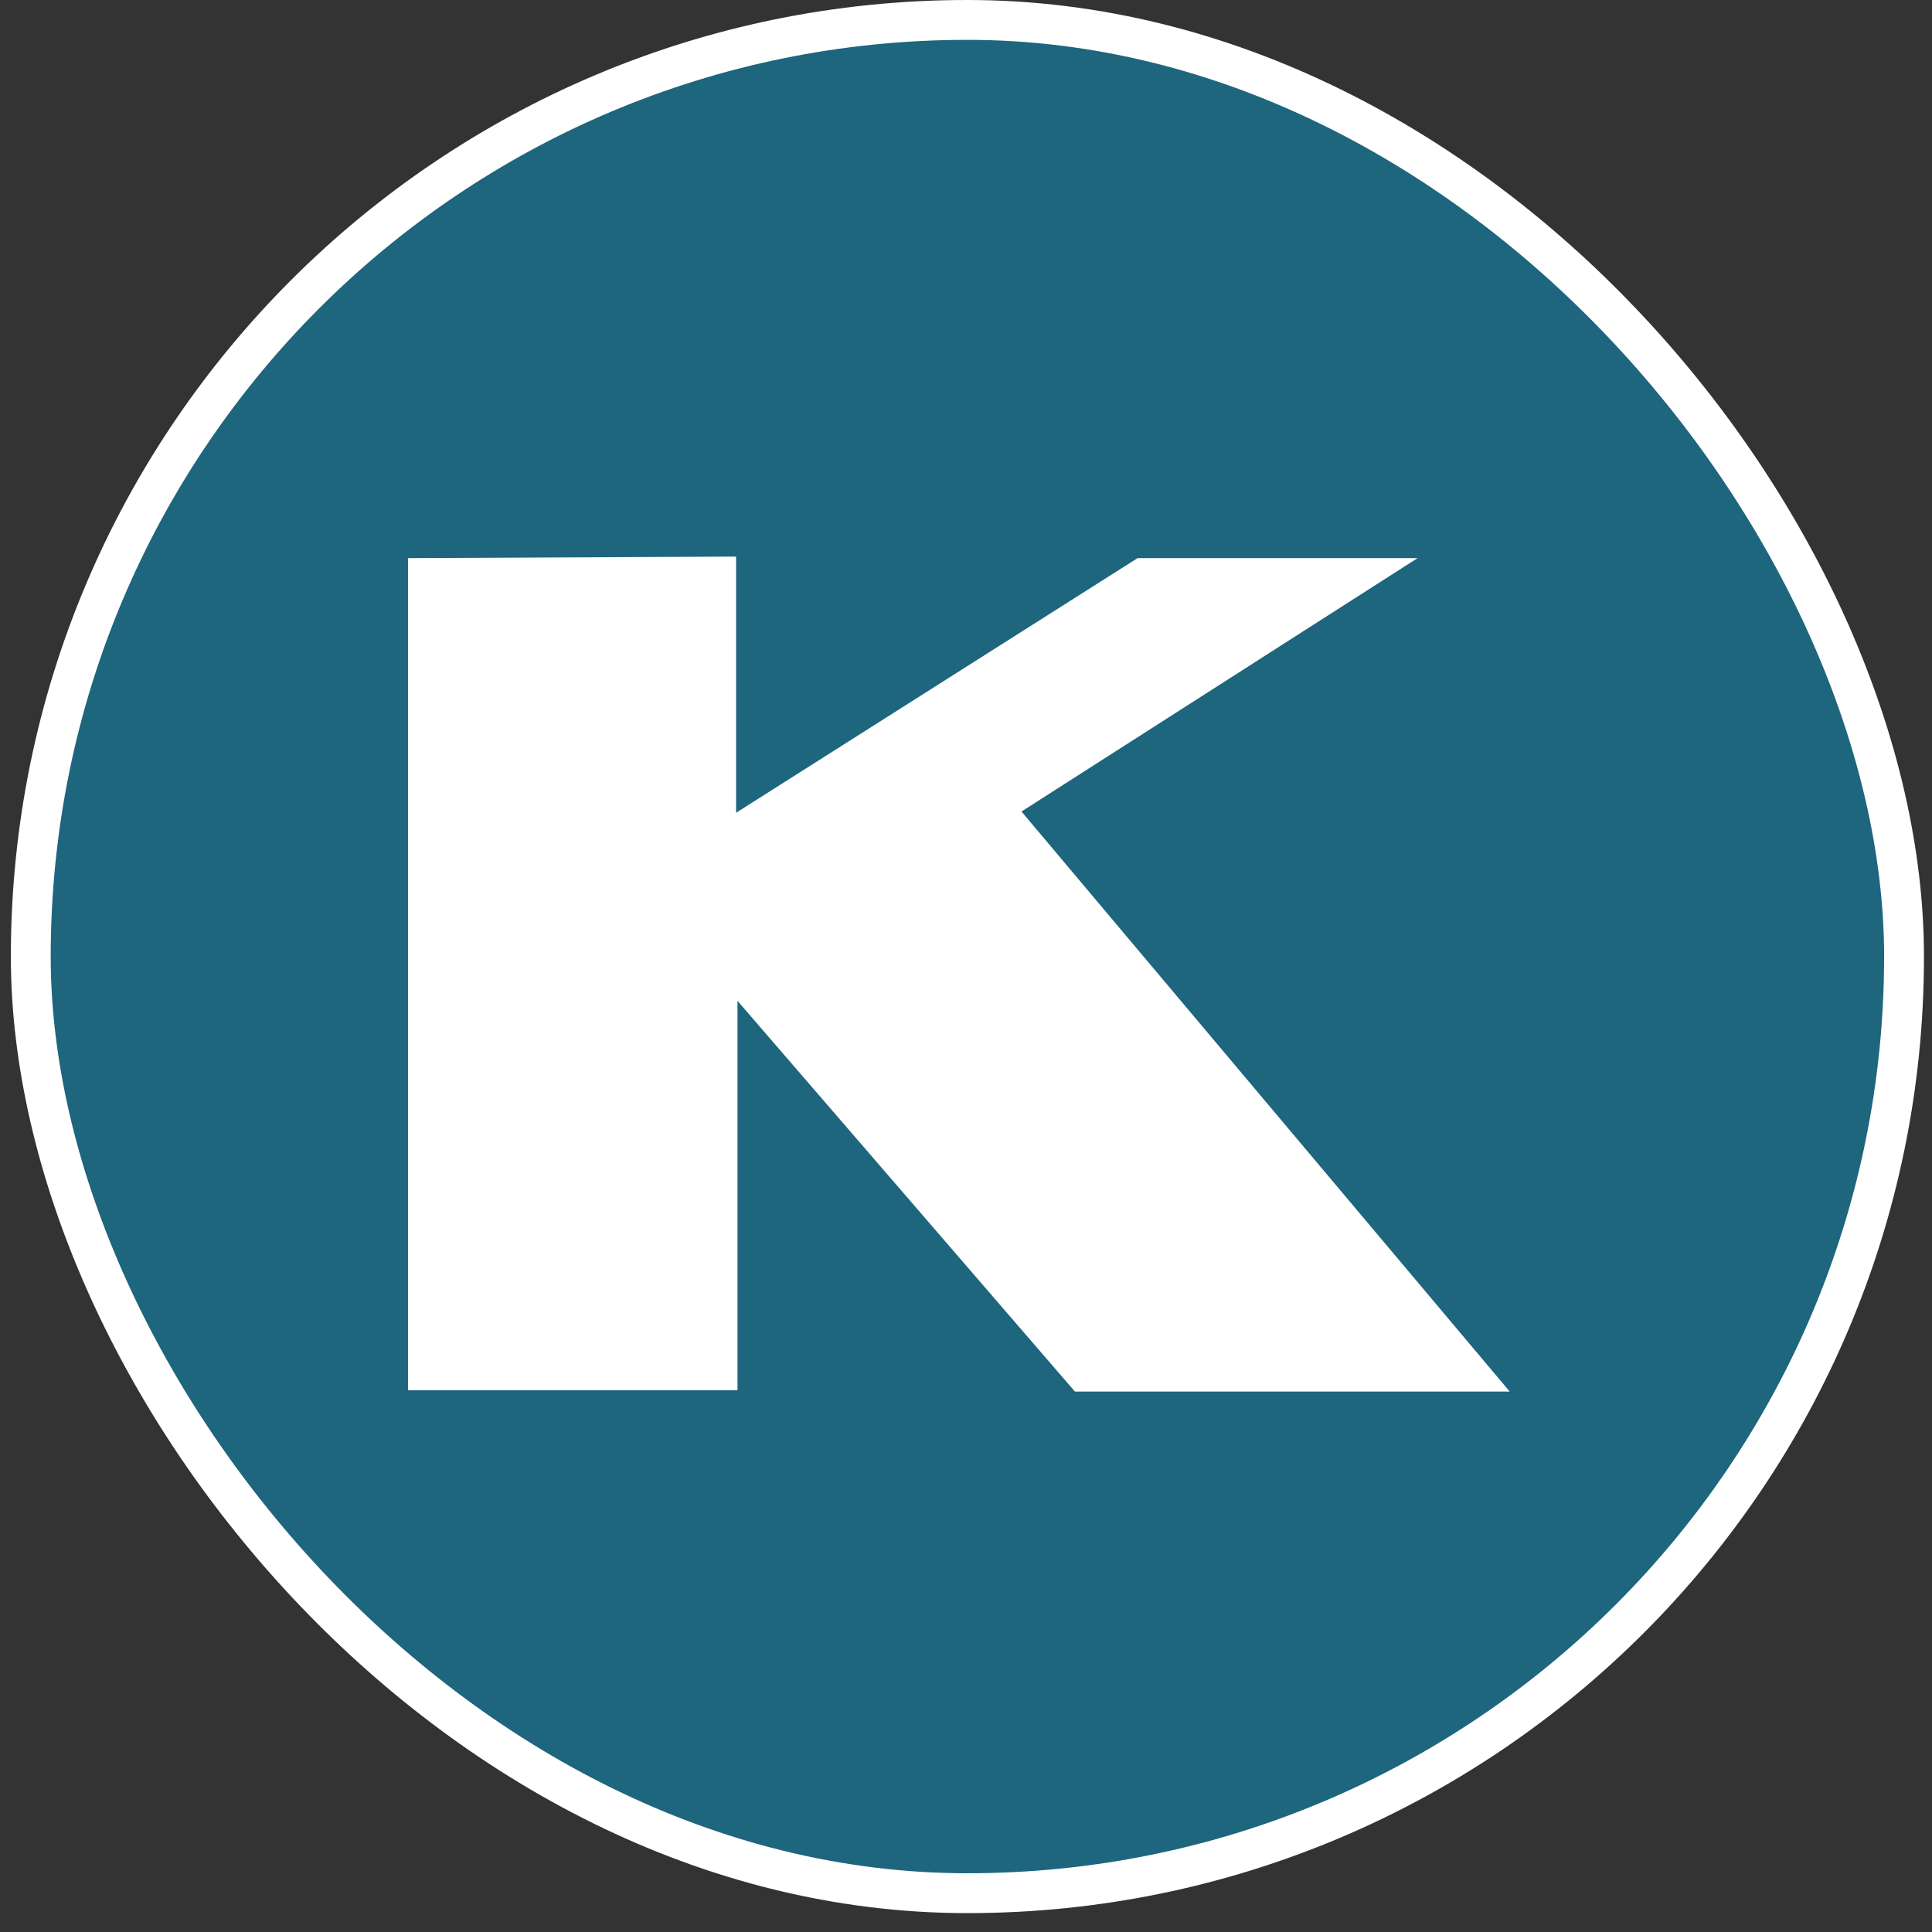
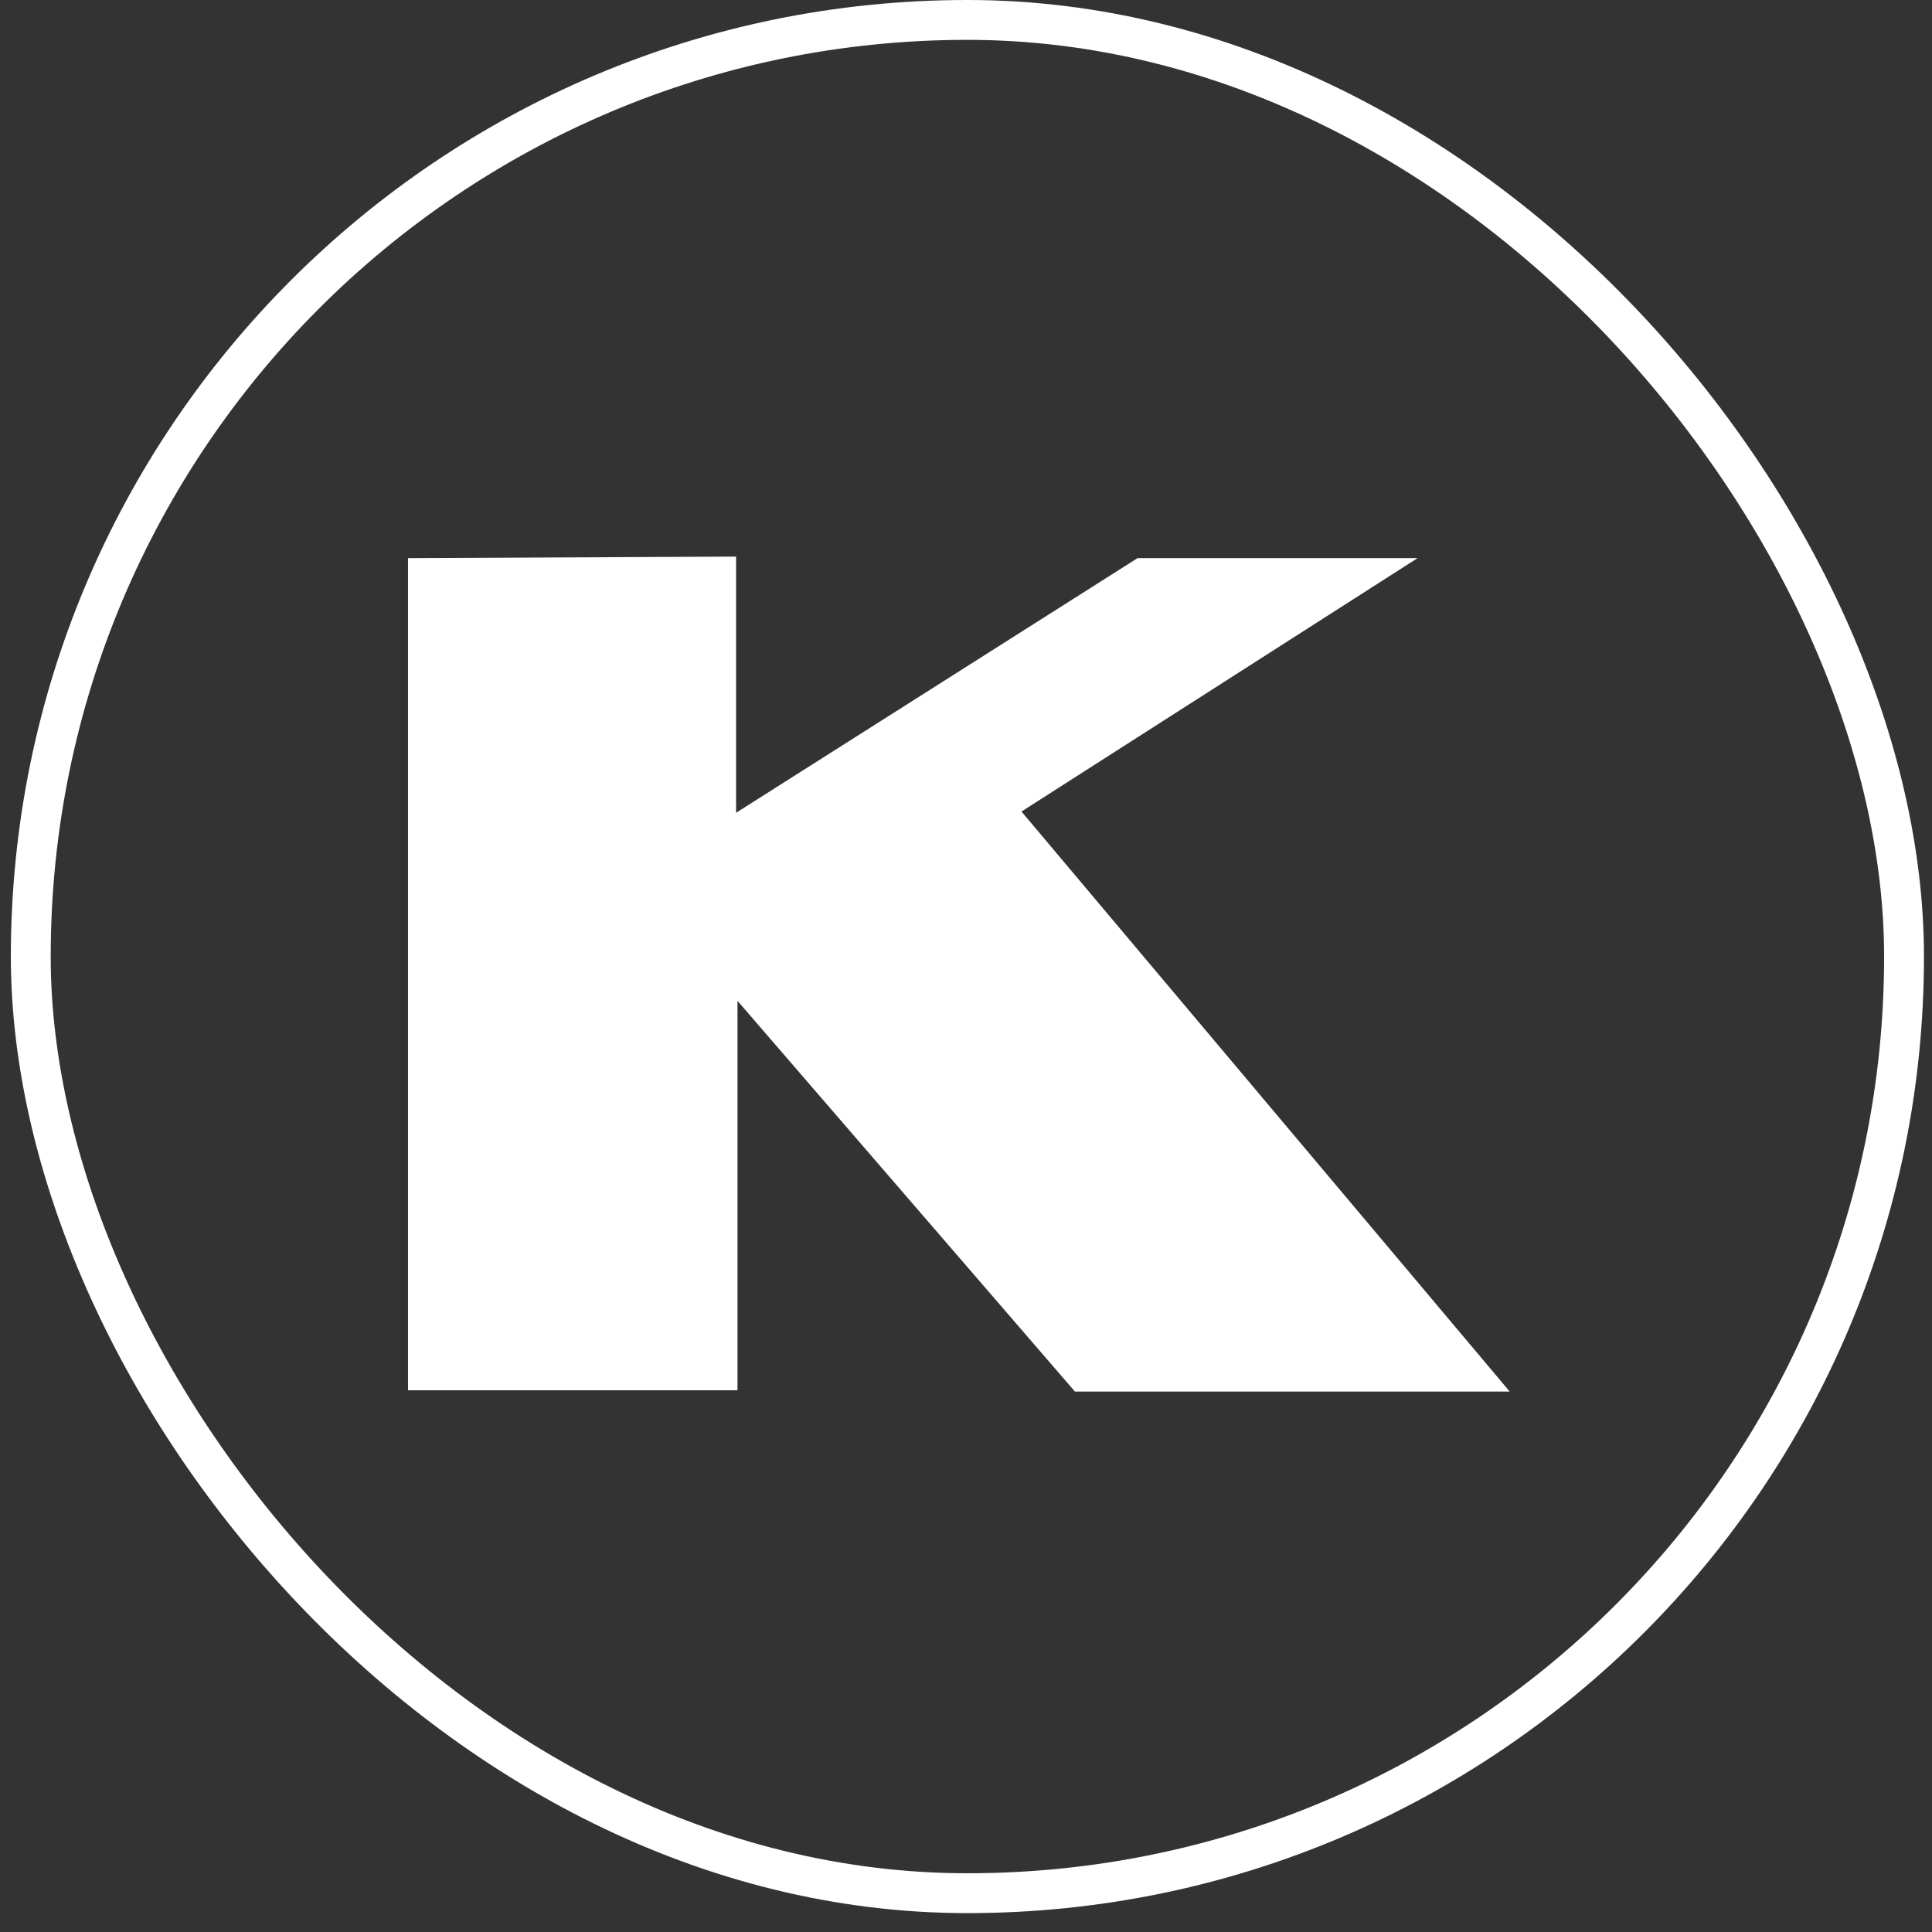
<svg xmlns="http://www.w3.org/2000/svg" width="89" height="89" viewBox="0 0 89 89" fill="none">
  <rect x="0" y="0" width="89" height="89" fill="#333333" stroke="none" />
  <g id="Component 5">
-     <rect x="1.418" y="0.918" width="86.294" height="86.294" rx="43.147" fill="#1E657E" />
    <rect x="1.418" y="0.918" width="86.294" height="86.294" rx="43.147" stroke="white" stroke-width="1.836" />
    <path id="Vector" d="M18.796 25.711V64.044H33.974V46.105L49.517 64.103H69.546L47.056 37.384L65.302 25.711H52.403L33.908 37.442V25.64L18.796 25.711Z" fill="white" />
  </g>
</svg>